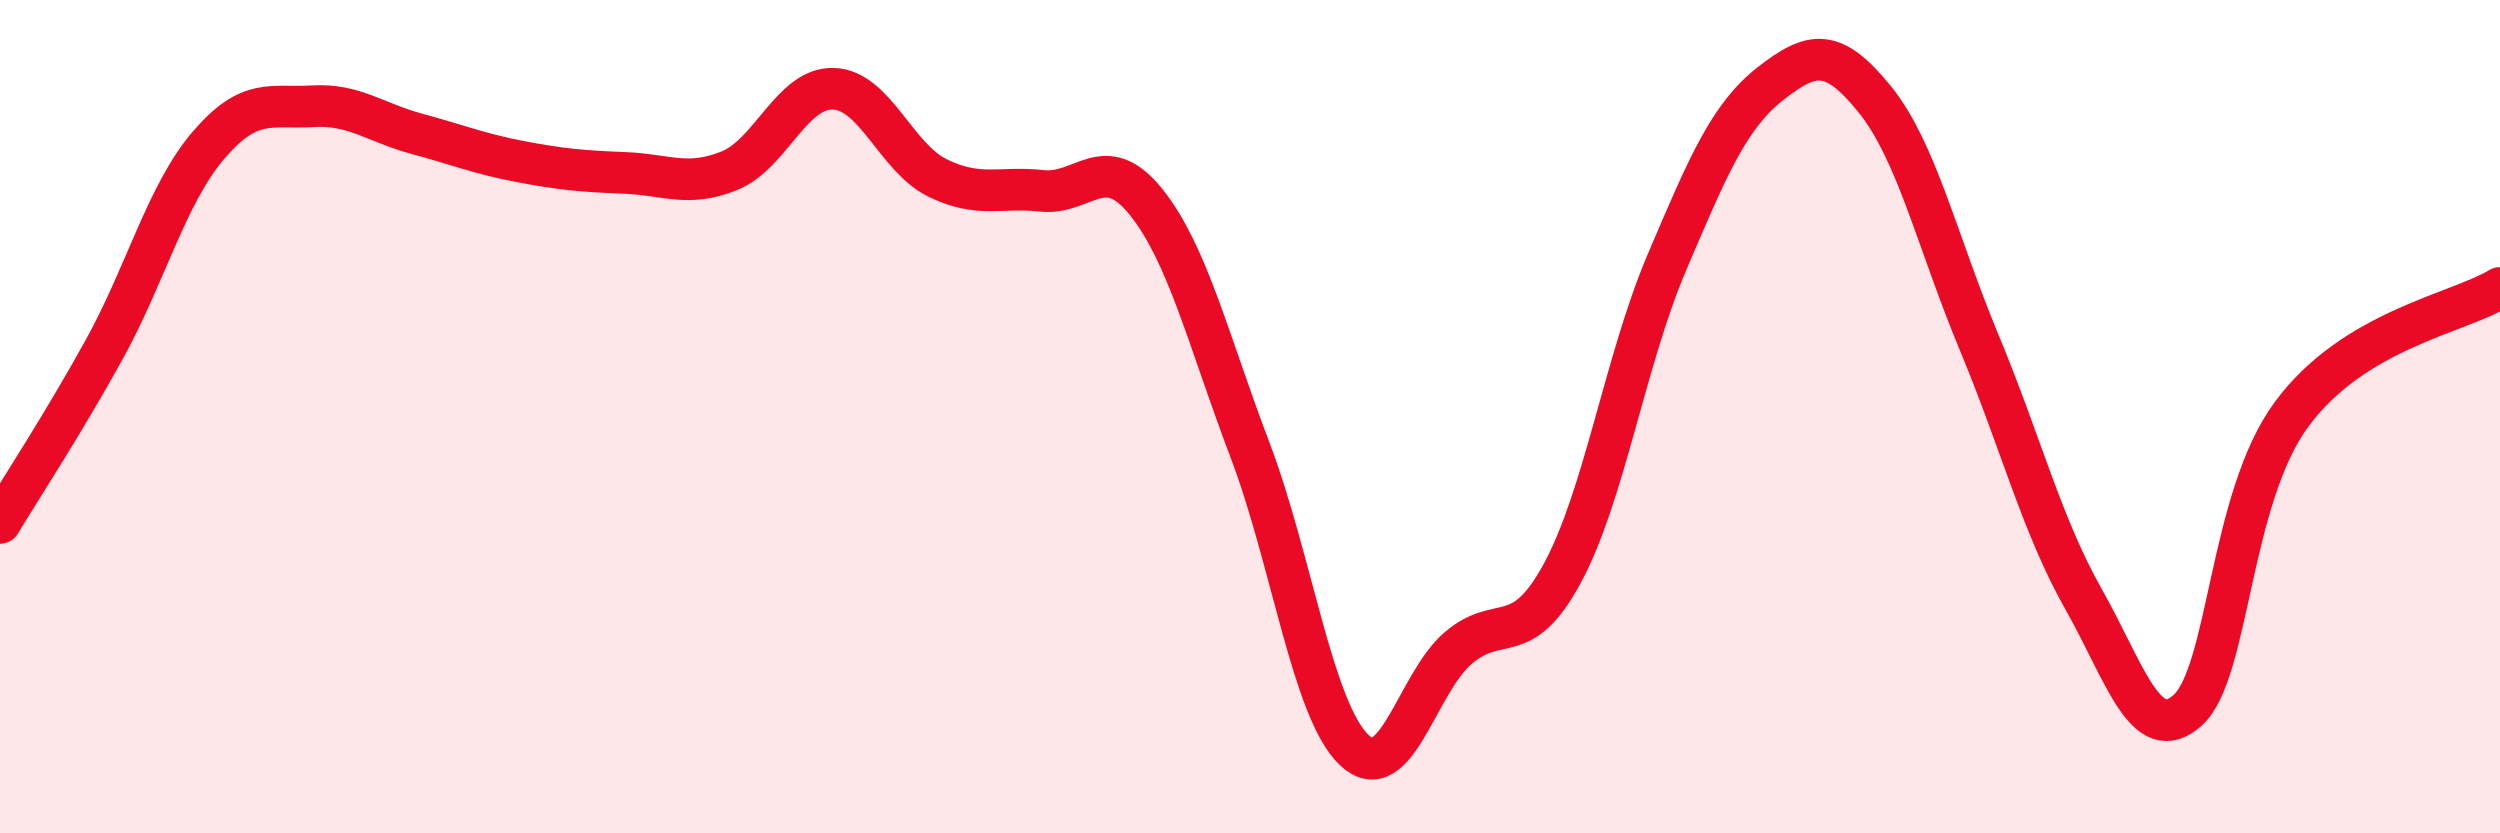
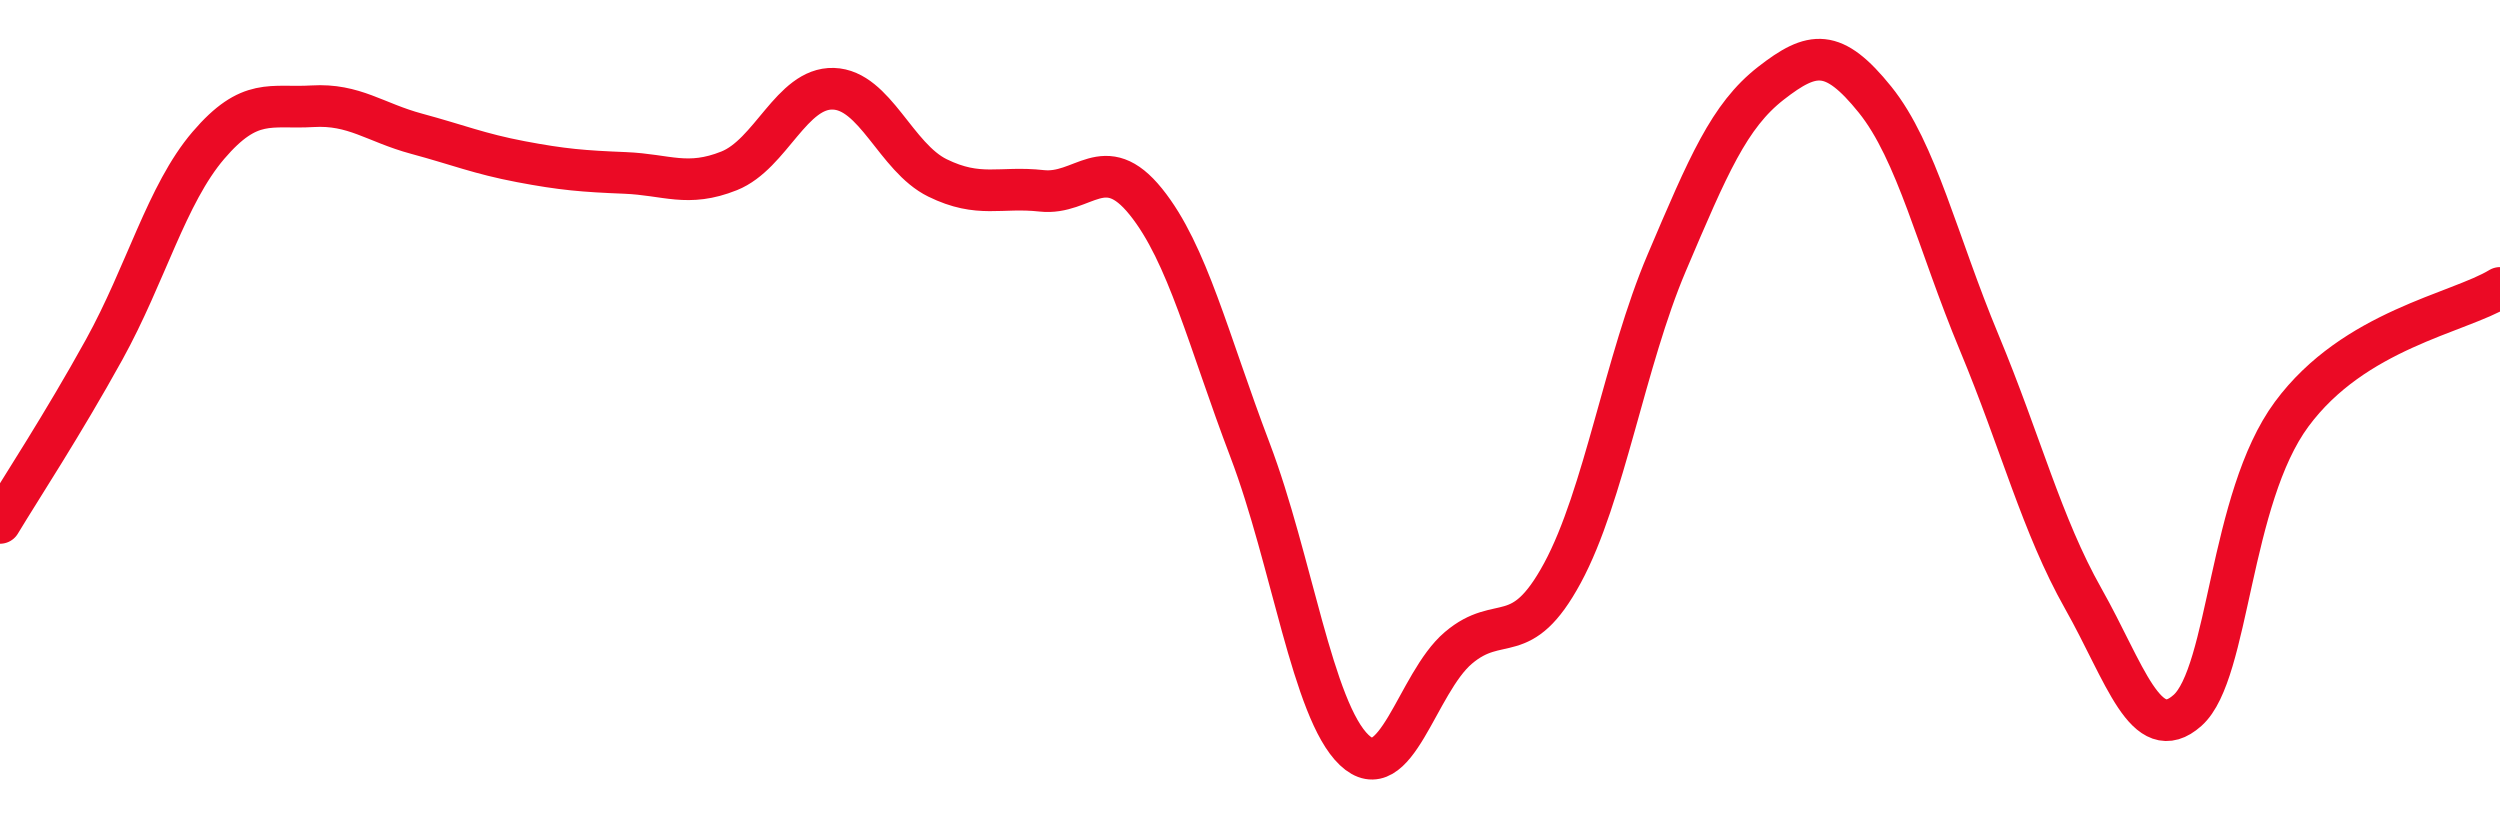
<svg xmlns="http://www.w3.org/2000/svg" width="60" height="20" viewBox="0 0 60 20">
-   <path d="M 0,12.55 C 0.5,11.72 1.5,10.2 2.5,8.39 C 3.5,6.58 4,4.66 5,3.49 C 6,2.32 6.5,2.61 7.5,2.55 C 8.5,2.49 9,2.94 10,3.21 C 11,3.48 11.5,3.69 12.5,3.88 C 13.5,4.07 14,4.11 15,4.15 C 16,4.19 16.5,4.5 17.5,4.1 C 18.5,3.7 19,2.1 20,2.13 C 21,2.16 21.5,3.78 22.5,4.27 C 23.5,4.76 24,4.47 25,4.58 C 26,4.69 26.5,3.6 27.5,4.84 C 28.5,6.08 29,8.17 30,10.8 C 31,13.43 31.5,17.05 32.5,18 C 33.5,18.95 34,16.4 35,15.55 C 36,14.7 36.5,15.6 37.5,13.75 C 38.5,11.9 39,8.66 40,6.31 C 41,3.96 41.5,2.78 42.5,2 C 43.5,1.22 44,1.15 45,2.39 C 46,3.63 46.5,5.82 47.5,8.22 C 48.5,10.62 49,12.6 50,14.37 C 51,16.14 51.5,17.94 52.5,17.05 C 53.5,16.16 53.5,11.97 55,9.94 C 56.5,7.91 59,7.52 60,6.91L60 20L0 20Z" fill="#EB0A25" opacity="0.1" stroke-linecap="round" stroke-linejoin="round" />
  <path d="M 0,12.55 C 0.5,11.72 1.5,10.2 2.5,8.39 C 3.5,6.58 4,4.66 5,3.49 C 6,2.32 6.5,2.61 7.5,2.55 C 8.5,2.49 9,2.94 10,3.21 C 11,3.48 11.5,3.69 12.5,3.88 C 13.5,4.07 14,4.11 15,4.15 C 16,4.19 16.5,4.5 17.5,4.1 C 18.5,3.7 19,2.1 20,2.13 C 21,2.16 21.5,3.78 22.5,4.27 C 23.5,4.76 24,4.47 25,4.58 C 26,4.69 26.5,3.6 27.5,4.84 C 28.5,6.08 29,8.17 30,10.8 C 31,13.43 31.5,17.05 32.5,18 C 33.5,18.95 34,16.4 35,15.55 C 36,14.7 36.5,15.6 37.5,13.75 C 38.5,11.9 39,8.66 40,6.31 C 41,3.96 41.5,2.78 42.5,2 C 43.5,1.22 44,1.15 45,2.39 C 46,3.63 46.5,5.82 47.5,8.22 C 48.5,10.62 49,12.6 50,14.37 C 51,16.14 51.5,17.94 52.5,17.05 C 53.5,16.16 53.5,11.97 55,9.94 C 56.5,7.91 59,7.52 60,6.91" stroke="#EB0A25" stroke-width="1" fill="none" stroke-linecap="round" stroke-linejoin="round" />
</svg>